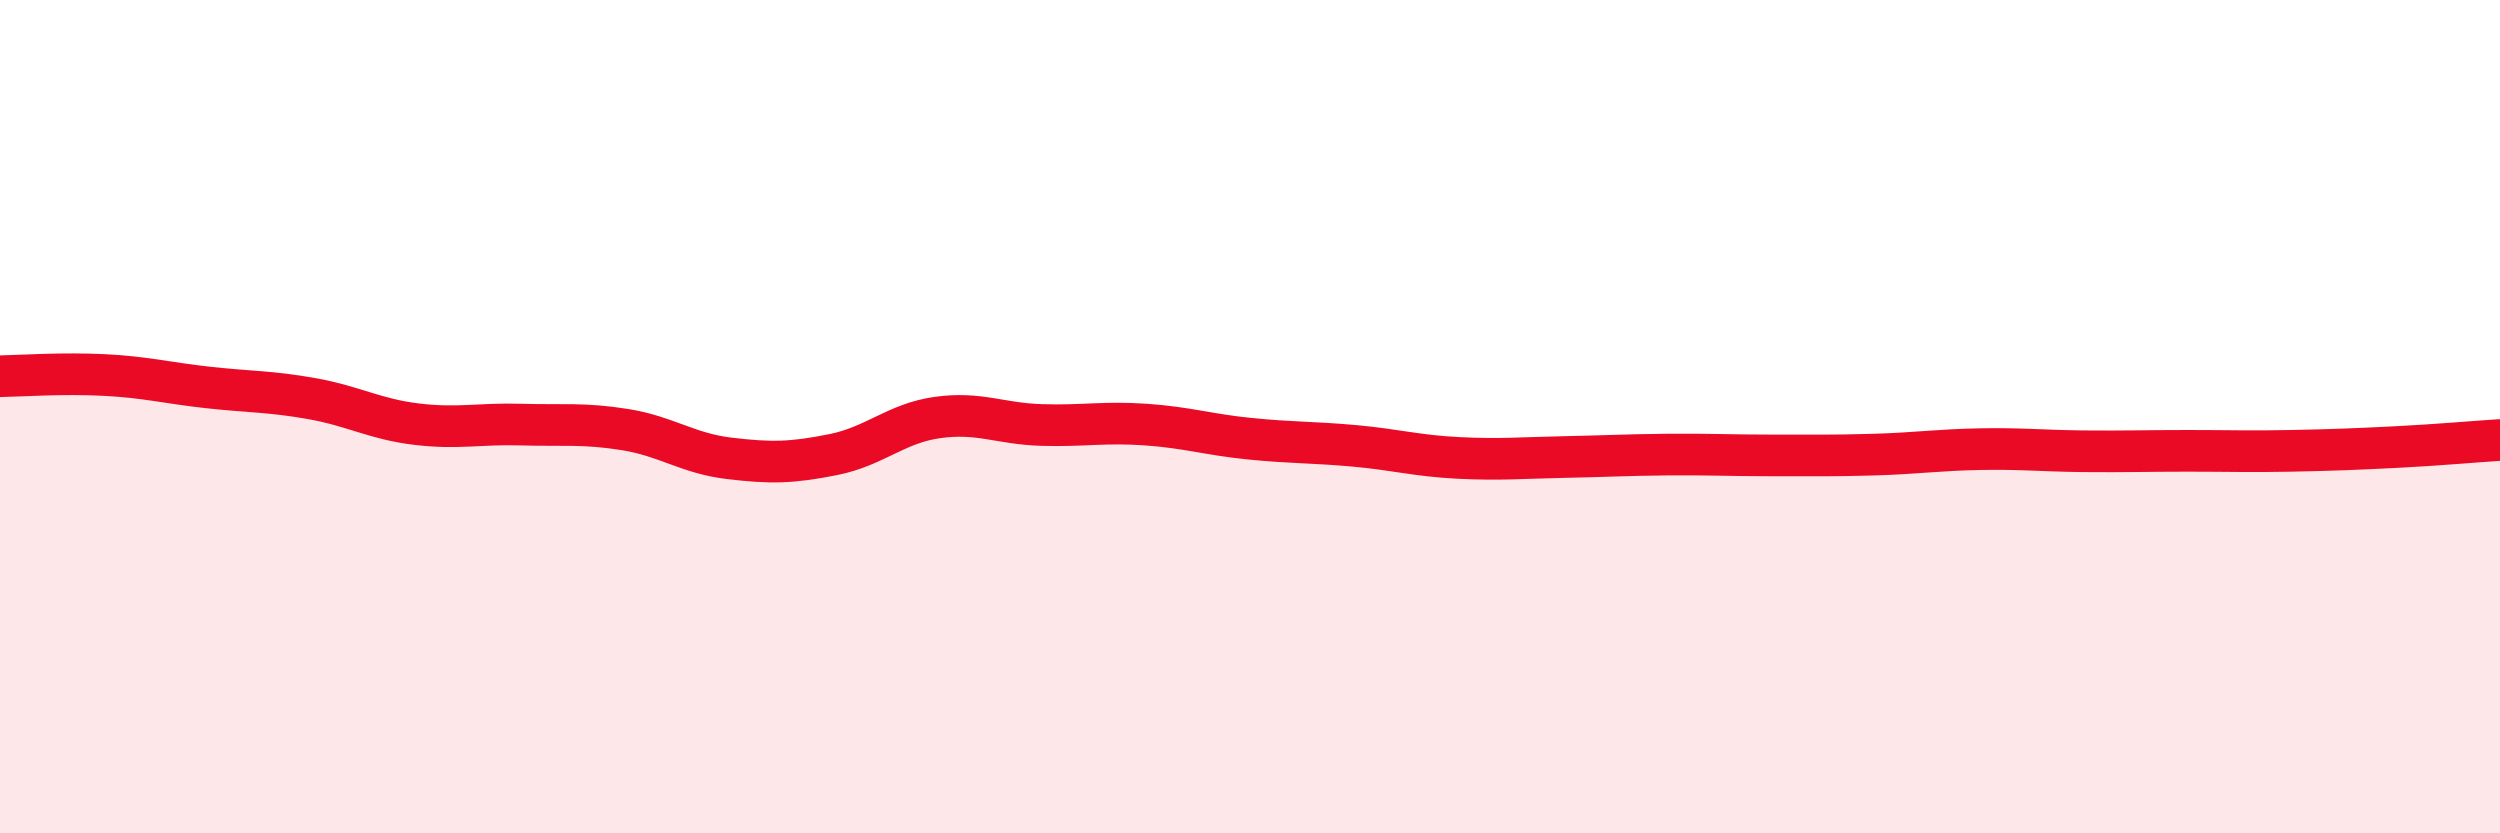
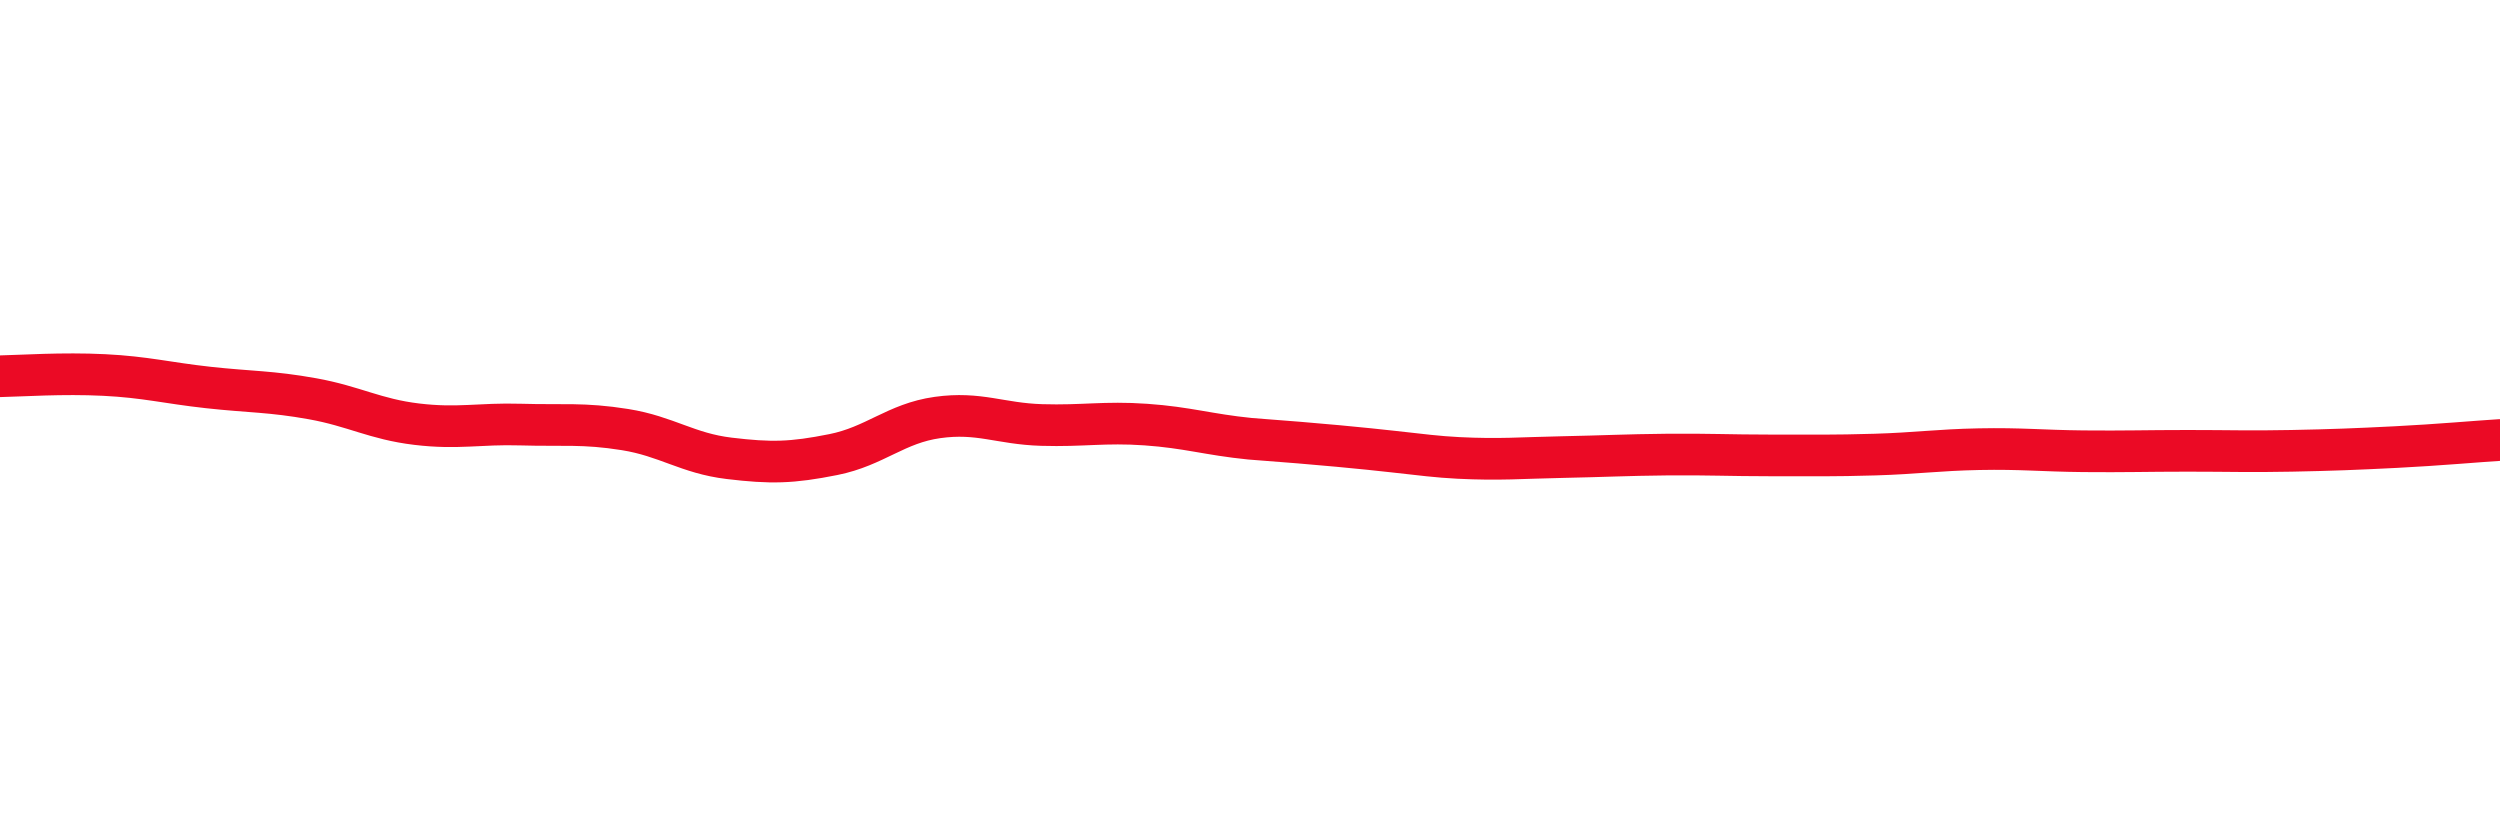
<svg xmlns="http://www.w3.org/2000/svg" width="60" height="20" viewBox="0 0 60 20">
-   <path d="M 0,9.03 C 0.5,9.02 1.5,8.95 2.5,9 C 3.5,9.05 4,9.19 5,9.3 C 6,9.41 6.5,9.39 7.5,9.57 C 8.5,9.75 9,10.06 10,10.18 C 11,10.3 11.5,10.16 12.5,10.19 C 13.5,10.22 14,10.15 15,10.31 C 16,10.47 16.5,10.88 17.5,11 C 18.5,11.12 19,11.11 20,10.91 C 21,10.71 21.5,10.16 22.5,10.02 C 23.5,9.88 24,10.17 25,10.2 C 26,10.23 26.5,10.12 27.5,10.19 C 28.5,10.26 29,10.43 30,10.53 C 31,10.63 31.5,10.61 32.5,10.7 C 33.5,10.79 34,10.94 35,10.99 C 36,11.04 36.5,10.99 37.5,10.97 C 38.5,10.95 39,10.92 40,10.91 C 41,10.9 41.5,10.93 42.5,10.93 C 43.5,10.93 44,10.94 45,10.91 C 46,10.88 46.5,10.8 47.5,10.78 C 48.5,10.76 49,10.82 50,10.83 C 51,10.84 51.5,10.82 52.5,10.82 C 53.5,10.82 54,10.84 55,10.82 C 56,10.8 56.5,10.78 57.5,10.73 C 58.5,10.68 59.5,10.59 60,10.56L60 20L0 20Z" fill="#EB0A25" opacity="0.1" stroke-linecap="round" stroke-linejoin="round" />
-   <path d="M 0,9.03 C 0.5,9.02 1.5,8.95 2.5,9 C 3.5,9.05 4,9.19 5,9.3 C 6,9.41 6.5,9.39 7.5,9.57 C 8.5,9.75 9,10.06 10,10.18 C 11,10.3 11.5,10.16 12.5,10.19 C 13.5,10.22 14,10.15 15,10.31 C 16,10.47 16.5,10.88 17.5,11 C 18.5,11.12 19,11.11 20,10.91 C 21,10.71 21.5,10.16 22.5,10.02 C 23.5,9.88 24,10.17 25,10.2 C 26,10.23 26.5,10.12 27.5,10.19 C 28.5,10.26 29,10.43 30,10.53 C 31,10.63 31.5,10.61 32.5,10.7 C 33.5,10.79 34,10.94 35,10.99 C 36,11.04 36.5,10.99 37.5,10.97 C 38.5,10.95 39,10.92 40,10.91 C 41,10.9 41.5,10.93 42.5,10.93 C 43.5,10.93 44,10.94 45,10.91 C 46,10.88 46.5,10.8 47.5,10.78 C 48.5,10.76 49,10.82 50,10.83 C 51,10.84 51.5,10.82 52.5,10.82 C 53.5,10.82 54,10.84 55,10.82 C 56,10.8 56.5,10.78 57.5,10.73 C 58.5,10.68 59.5,10.59 60,10.56" stroke="#EB0A25" stroke-width="1" fill="none" stroke-linecap="round" stroke-linejoin="round" />
+   <path d="M 0,9.03 C 0.5,9.02 1.5,8.95 2.5,9 C 3.5,9.05 4,9.19 5,9.3 C 6,9.41 6.5,9.39 7.5,9.57 C 8.5,9.75 9,10.06 10,10.18 C 11,10.3 11.5,10.16 12.5,10.19 C 13.5,10.22 14,10.15 15,10.31 C 16,10.47 16.5,10.88 17.5,11 C 18.5,11.12 19,11.11 20,10.91 C 21,10.71 21.5,10.16 22.5,10.02 C 23.5,9.88 24,10.17 25,10.2 C 26,10.23 26.5,10.12 27.5,10.19 C 28.5,10.26 29,10.43 30,10.53 C 33.5,10.79 34,10.94 35,10.99 C 36,11.04 36.5,10.99 37.5,10.97 C 38.5,10.95 39,10.92 40,10.91 C 41,10.9 41.5,10.93 42.5,10.93 C 43.5,10.93 44,10.94 45,10.91 C 46,10.88 46.5,10.8 47.5,10.78 C 48.5,10.76 49,10.82 50,10.83 C 51,10.84 51.5,10.82 52.5,10.82 C 53.5,10.82 54,10.84 55,10.82 C 56,10.8 56.5,10.78 57.5,10.73 C 58.5,10.68 59.5,10.59 60,10.56" stroke="#EB0A25" stroke-width="1" fill="none" stroke-linecap="round" stroke-linejoin="round" />
</svg>